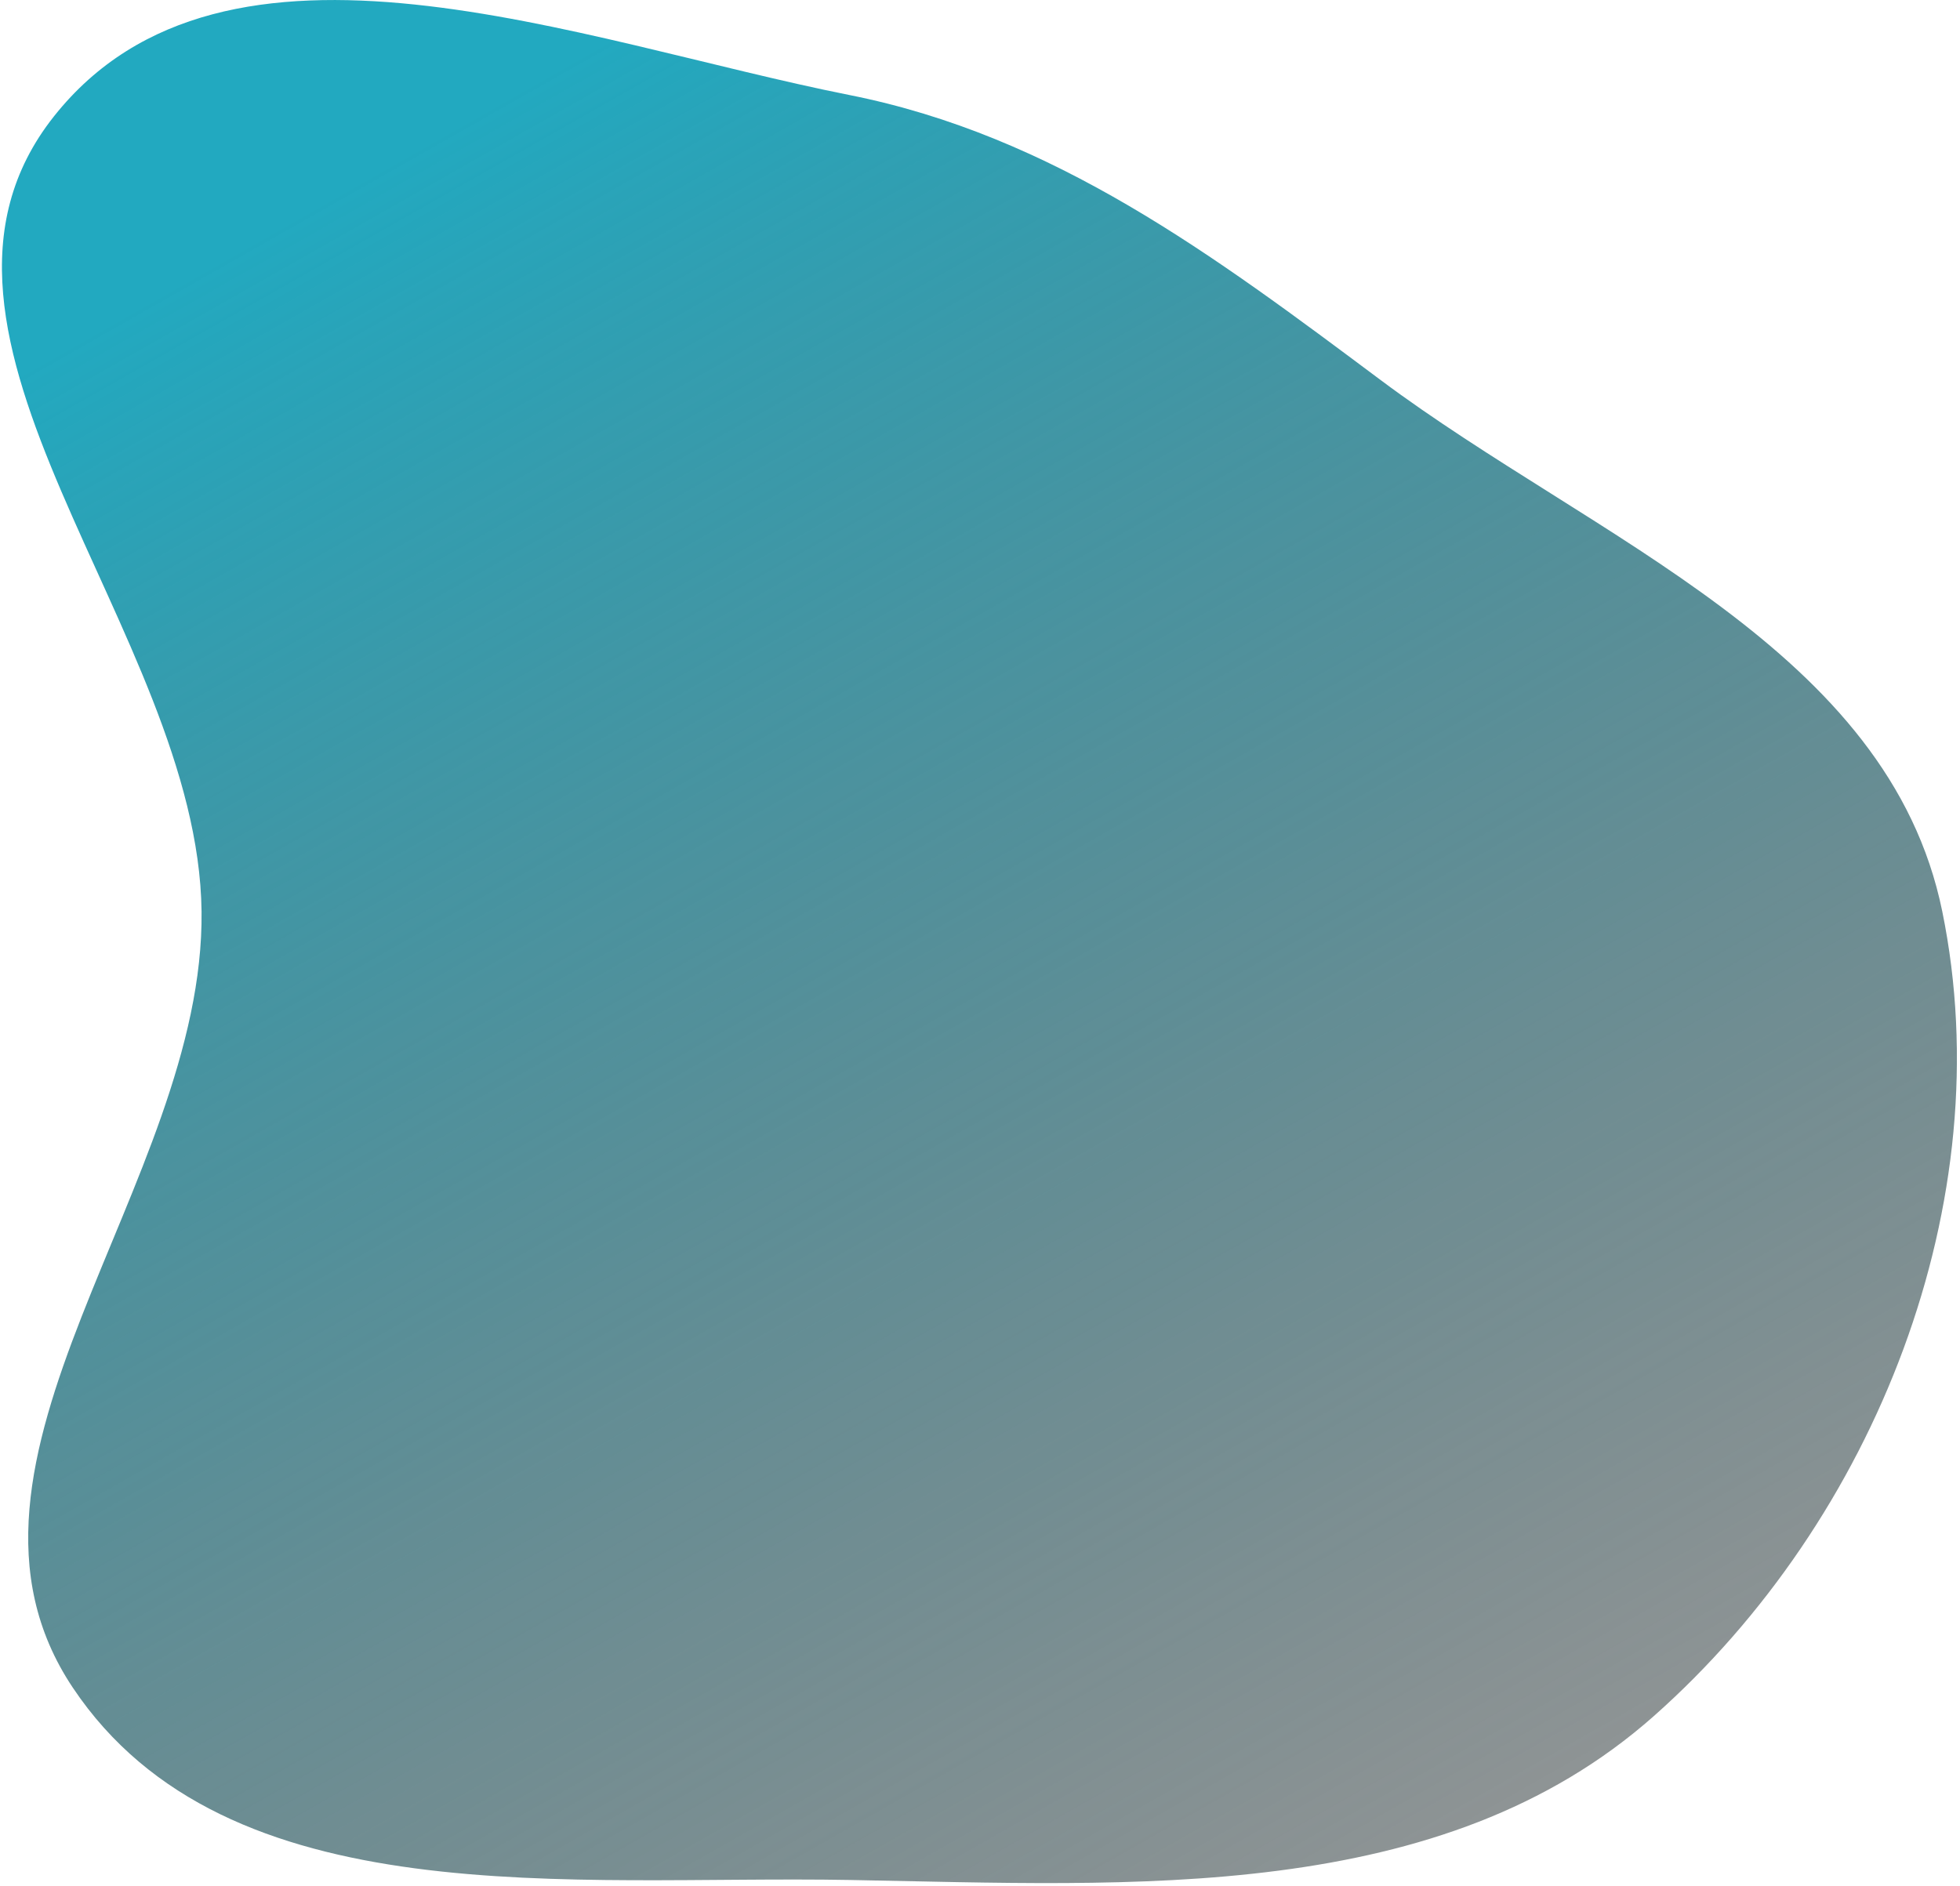
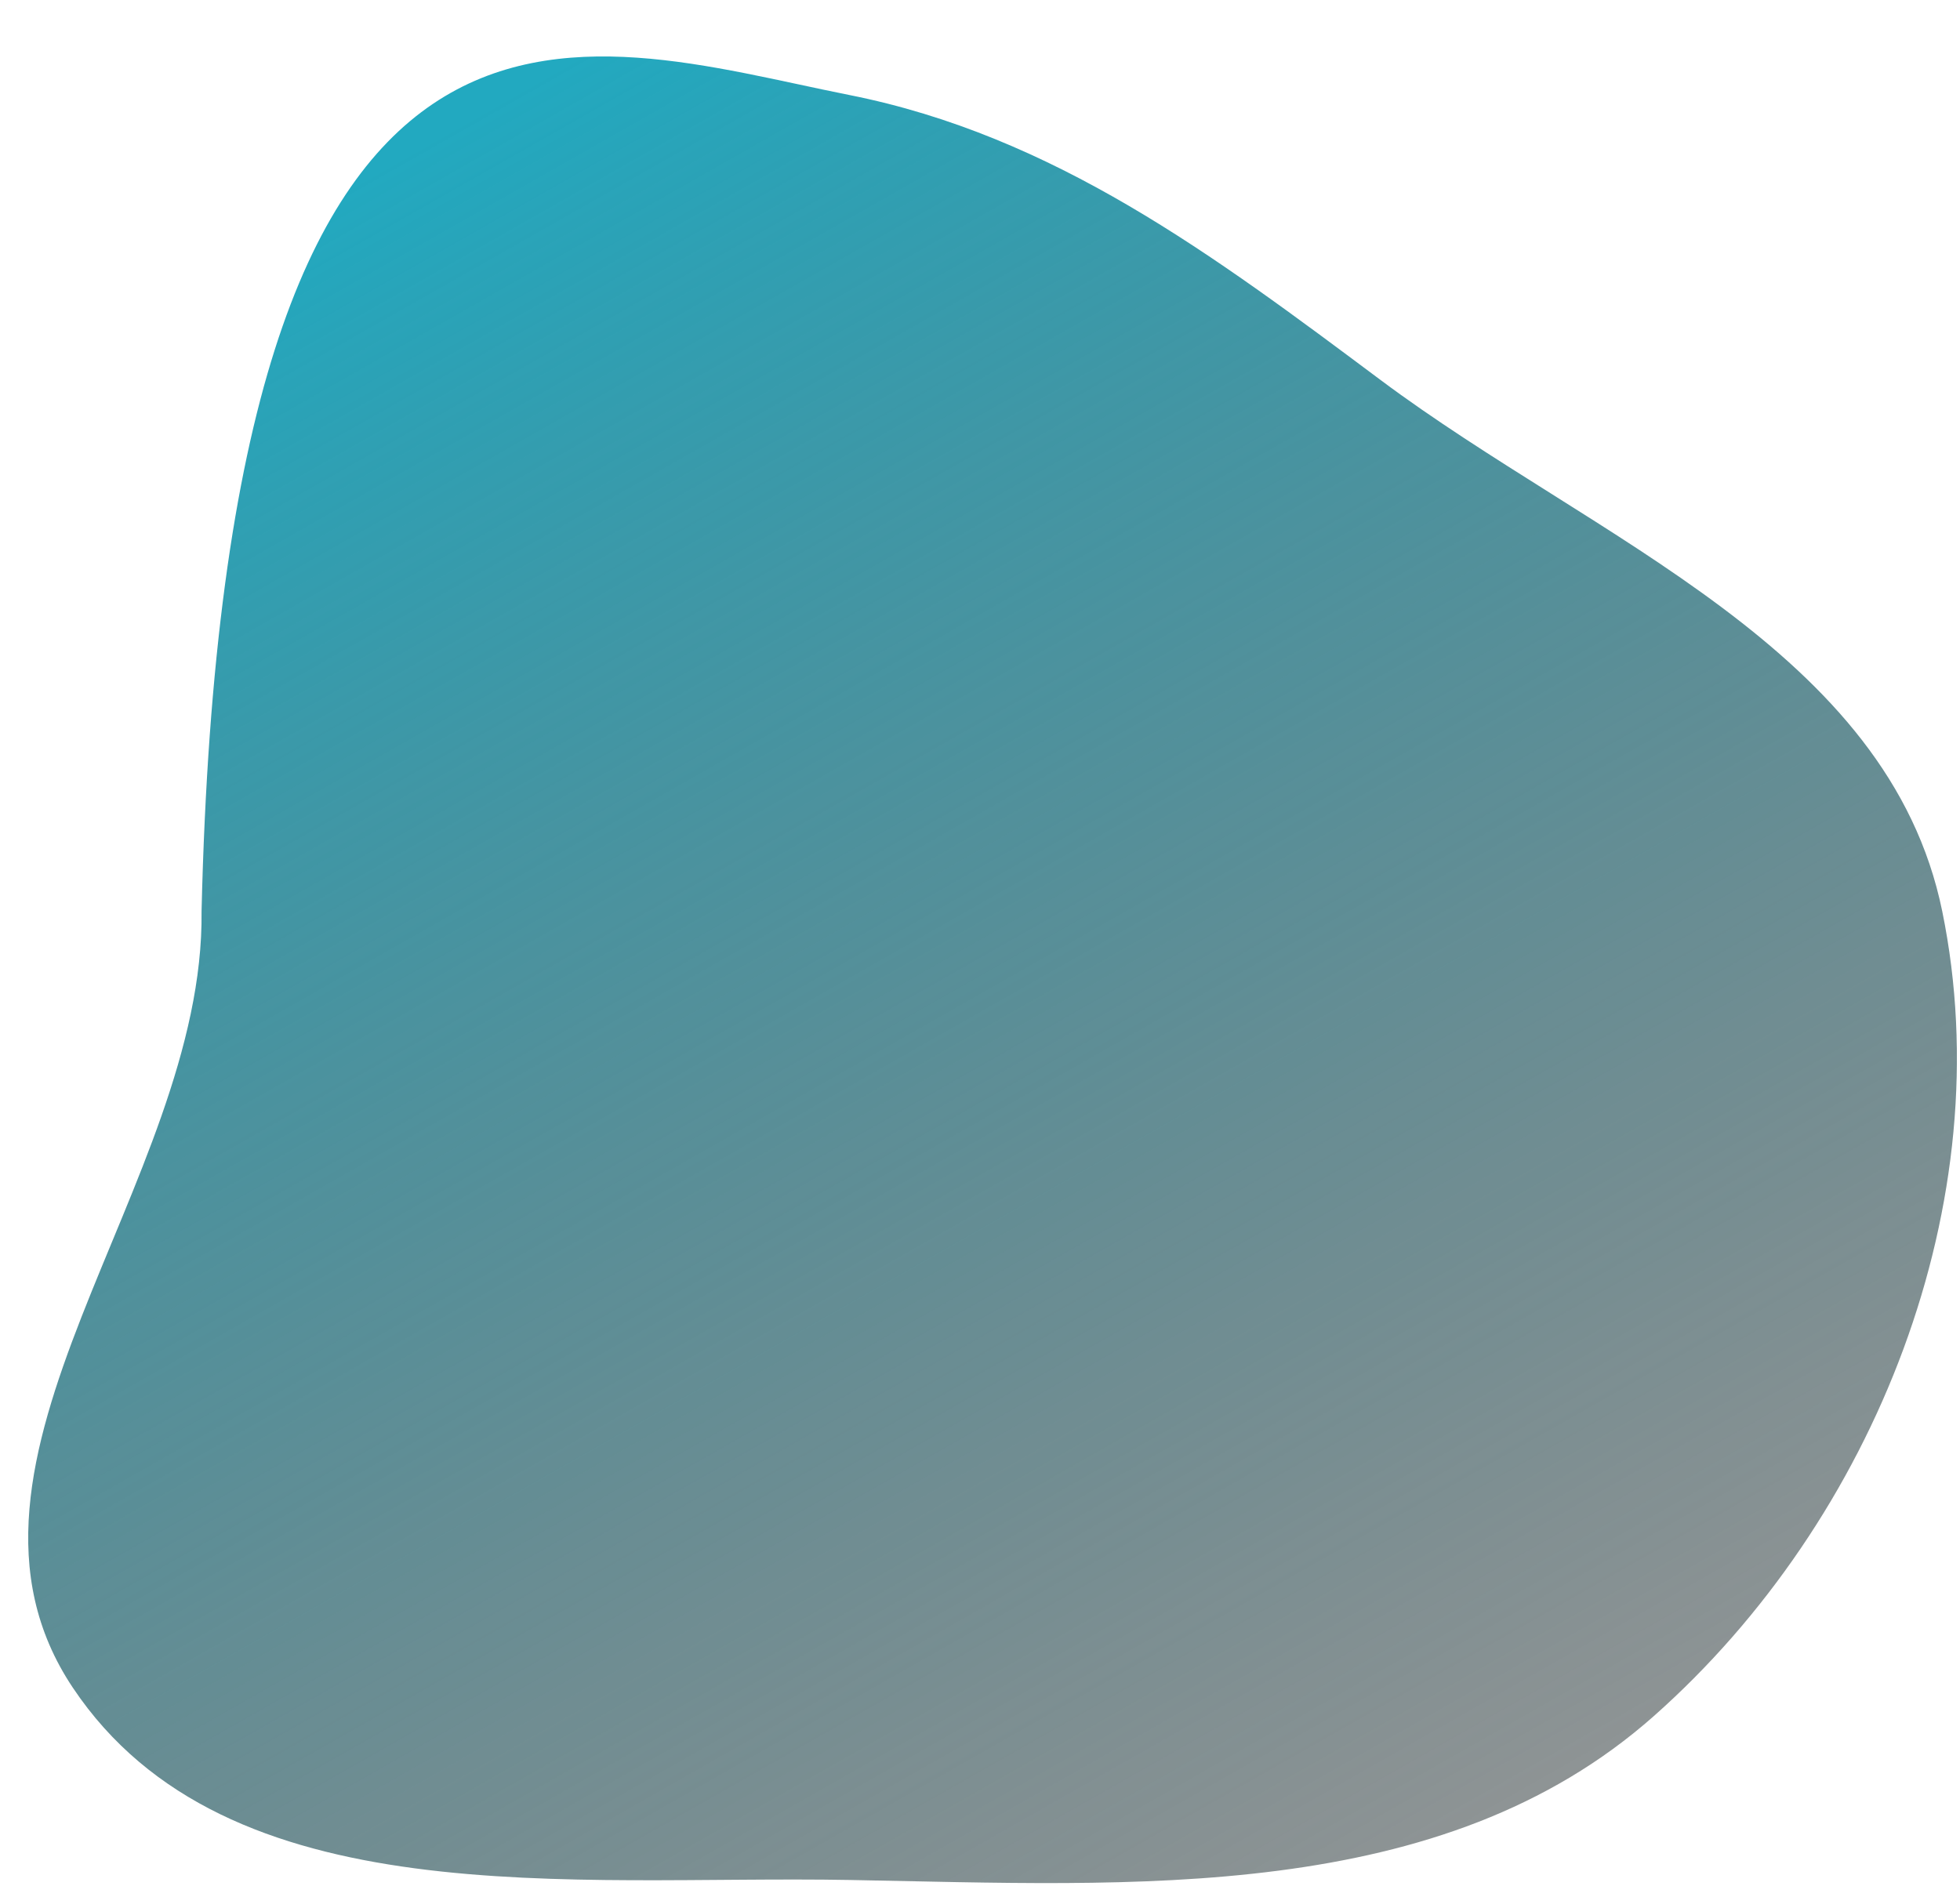
<svg xmlns="http://www.w3.org/2000/svg" width="610" height="587" viewBox="0 0 610 587" fill="none">
-   <path fill-rule="evenodd" clip-rule="evenodd" d="M264.291 29.564C328.081 42.247 377.577 79.371 429.683 118.295C496.488 168.199 587.767 201.991 604.479 283.686C622.954 374.006 583.74 472.995 514.747 534.142C448.461 592.89 352.85 586.776 264.291 585.188C178.042 583.642 70.6 597.033 22.658 525.319C-24.512 454.76 63.746 368.555 62.73 283.686C61.687 196.469 -37.398 104.537 16.805 36.2C70.117 -31.015 180.148 12.833 264.291 29.564Z" fill="url(#paint0_linear_126_5)" />
+   <path fill-rule="evenodd" clip-rule="evenodd" d="M264.291 29.564C328.081 42.247 377.577 79.371 429.683 118.295C496.488 168.199 587.767 201.991 604.479 283.686C622.954 374.006 583.74 472.995 514.747 534.142C448.461 592.89 352.85 586.776 264.291 585.188C178.042 583.642 70.6 597.033 22.658 525.319C-24.512 454.76 63.746 368.555 62.73 283.686C70.117 -31.015 180.148 12.833 264.291 29.564Z" fill="url(#paint0_linear_126_5)" />
  <defs>
    <linearGradient id="paint0_linear_126_5" x1="210.5" y1="5.12722e-06" x2="543.5" y2="586" gradientUnits="userSpaceOnUse">
      <stop stop-color="#22A9C0" />
      <stop offset="1" stop-color="#1F1F1F" stop-opacity="0.46" />
    </linearGradient>
  </defs>
</svg>